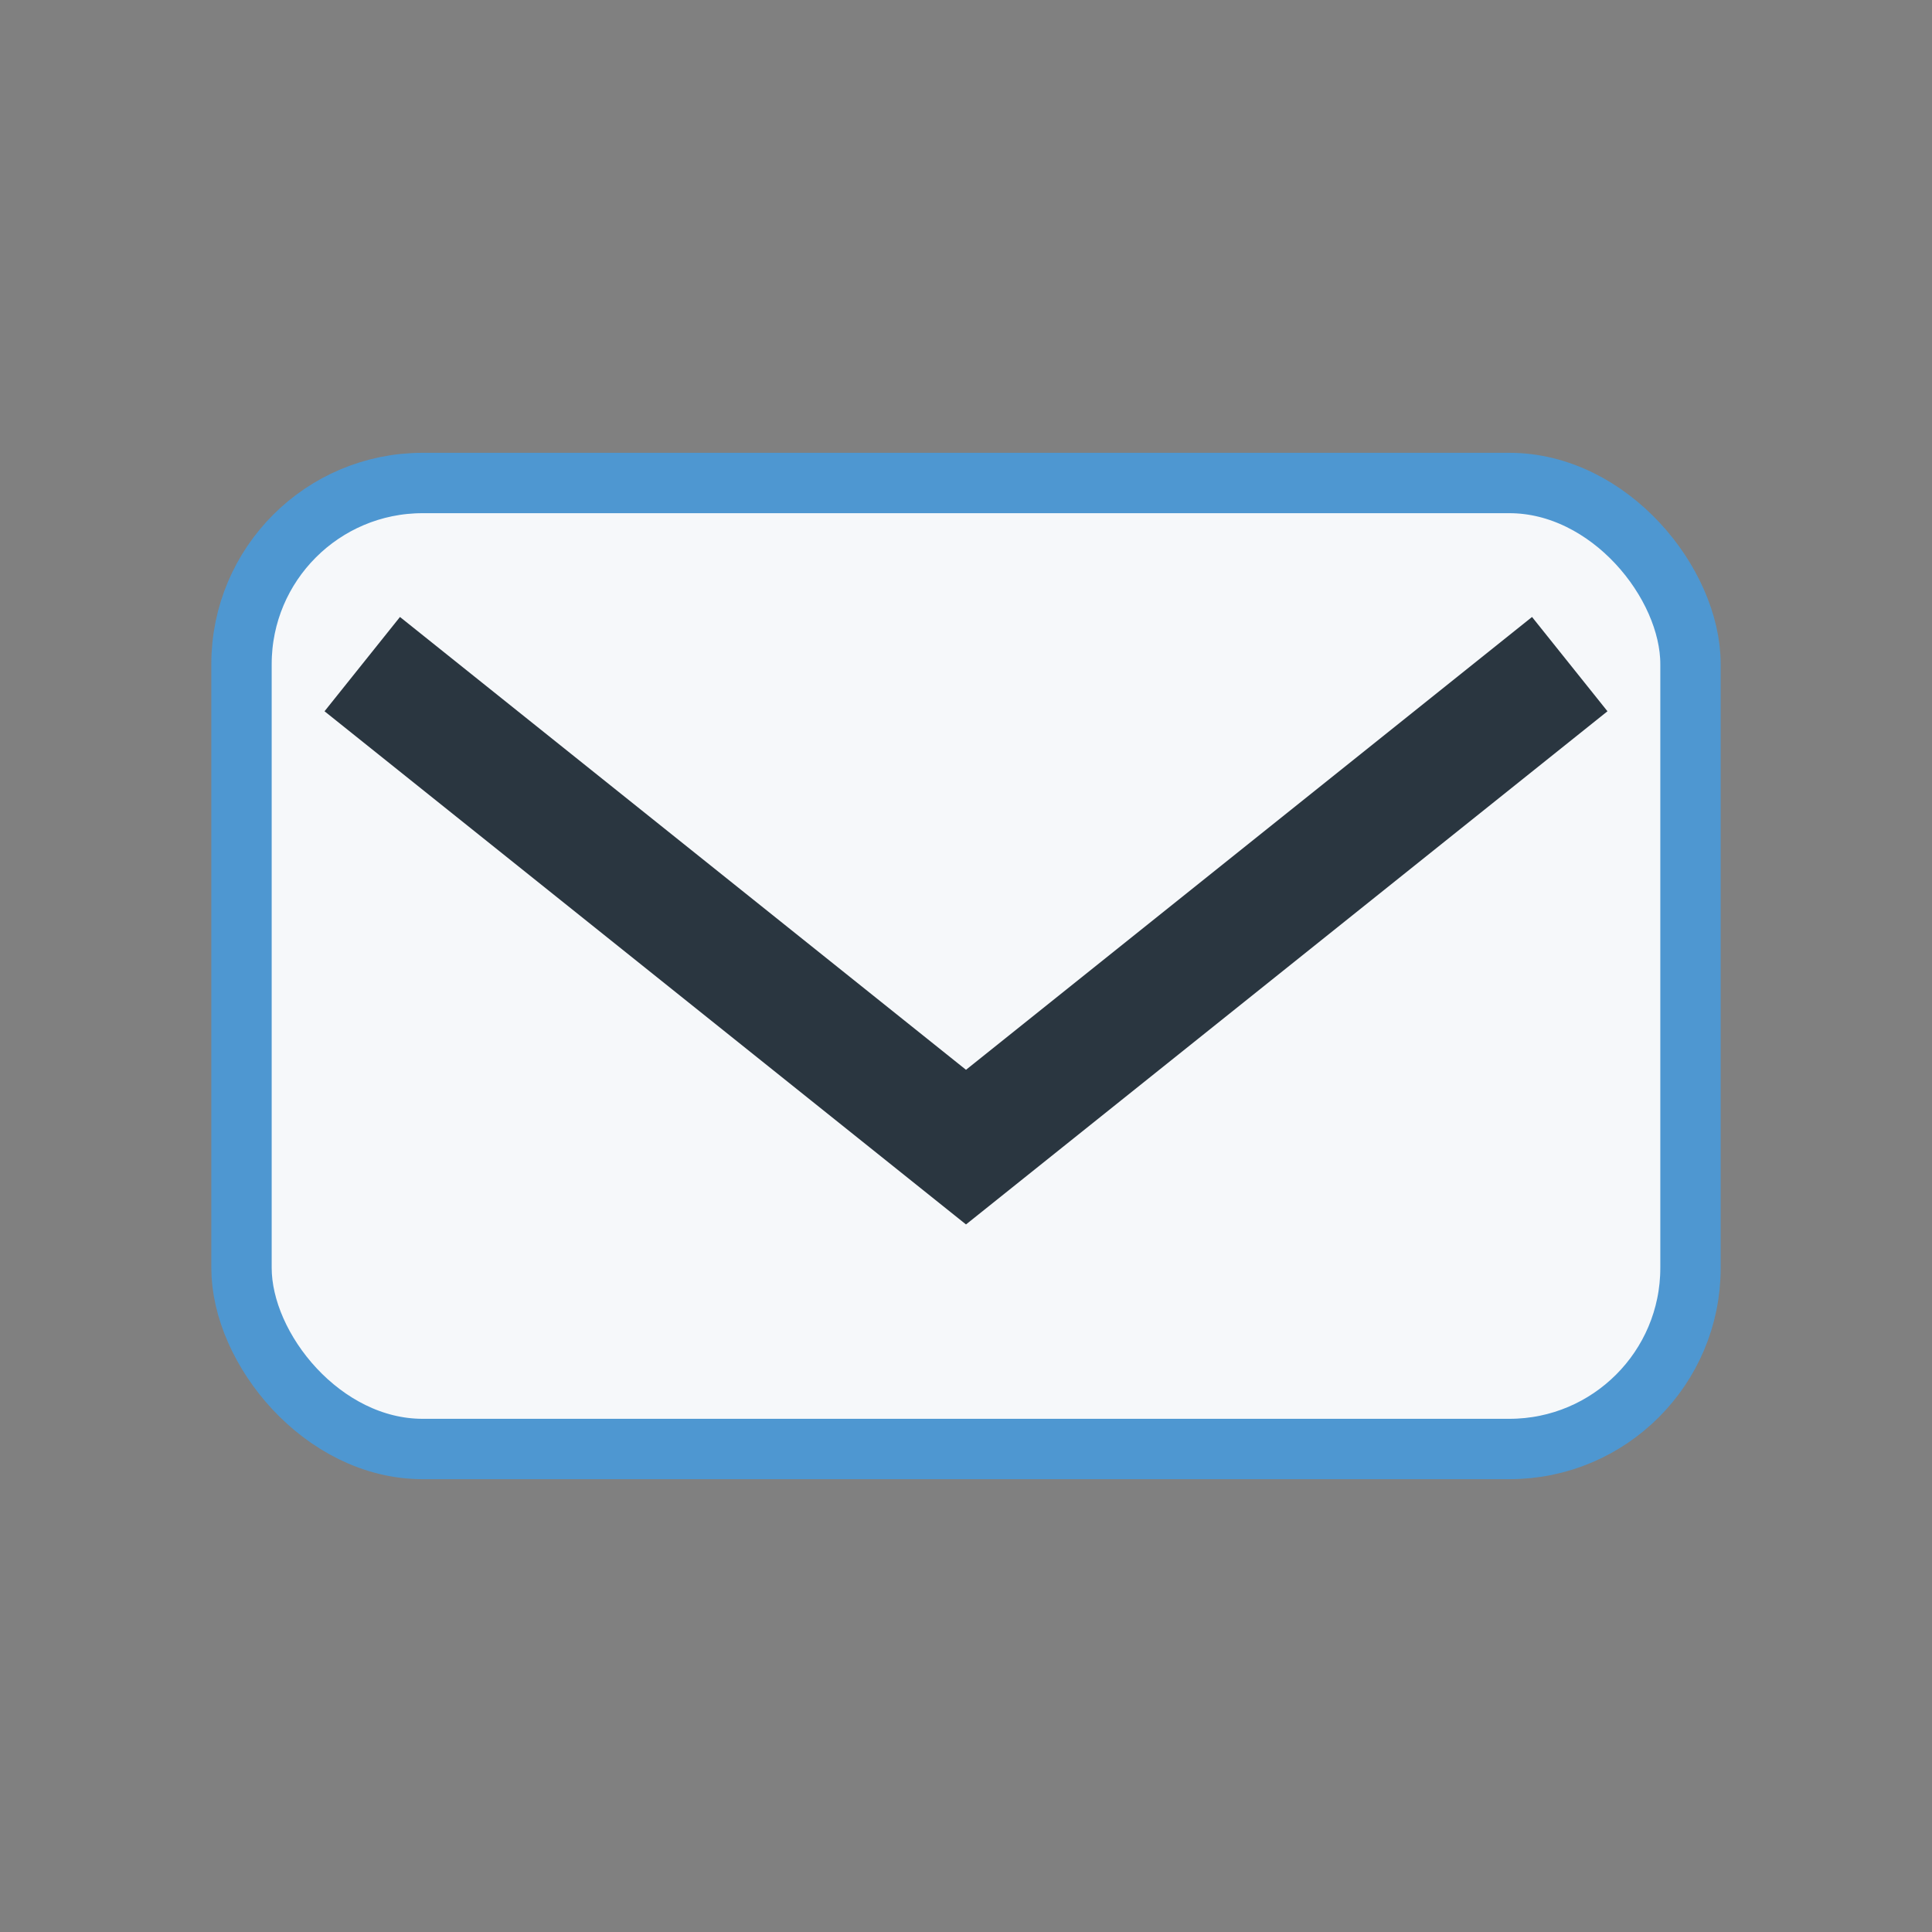
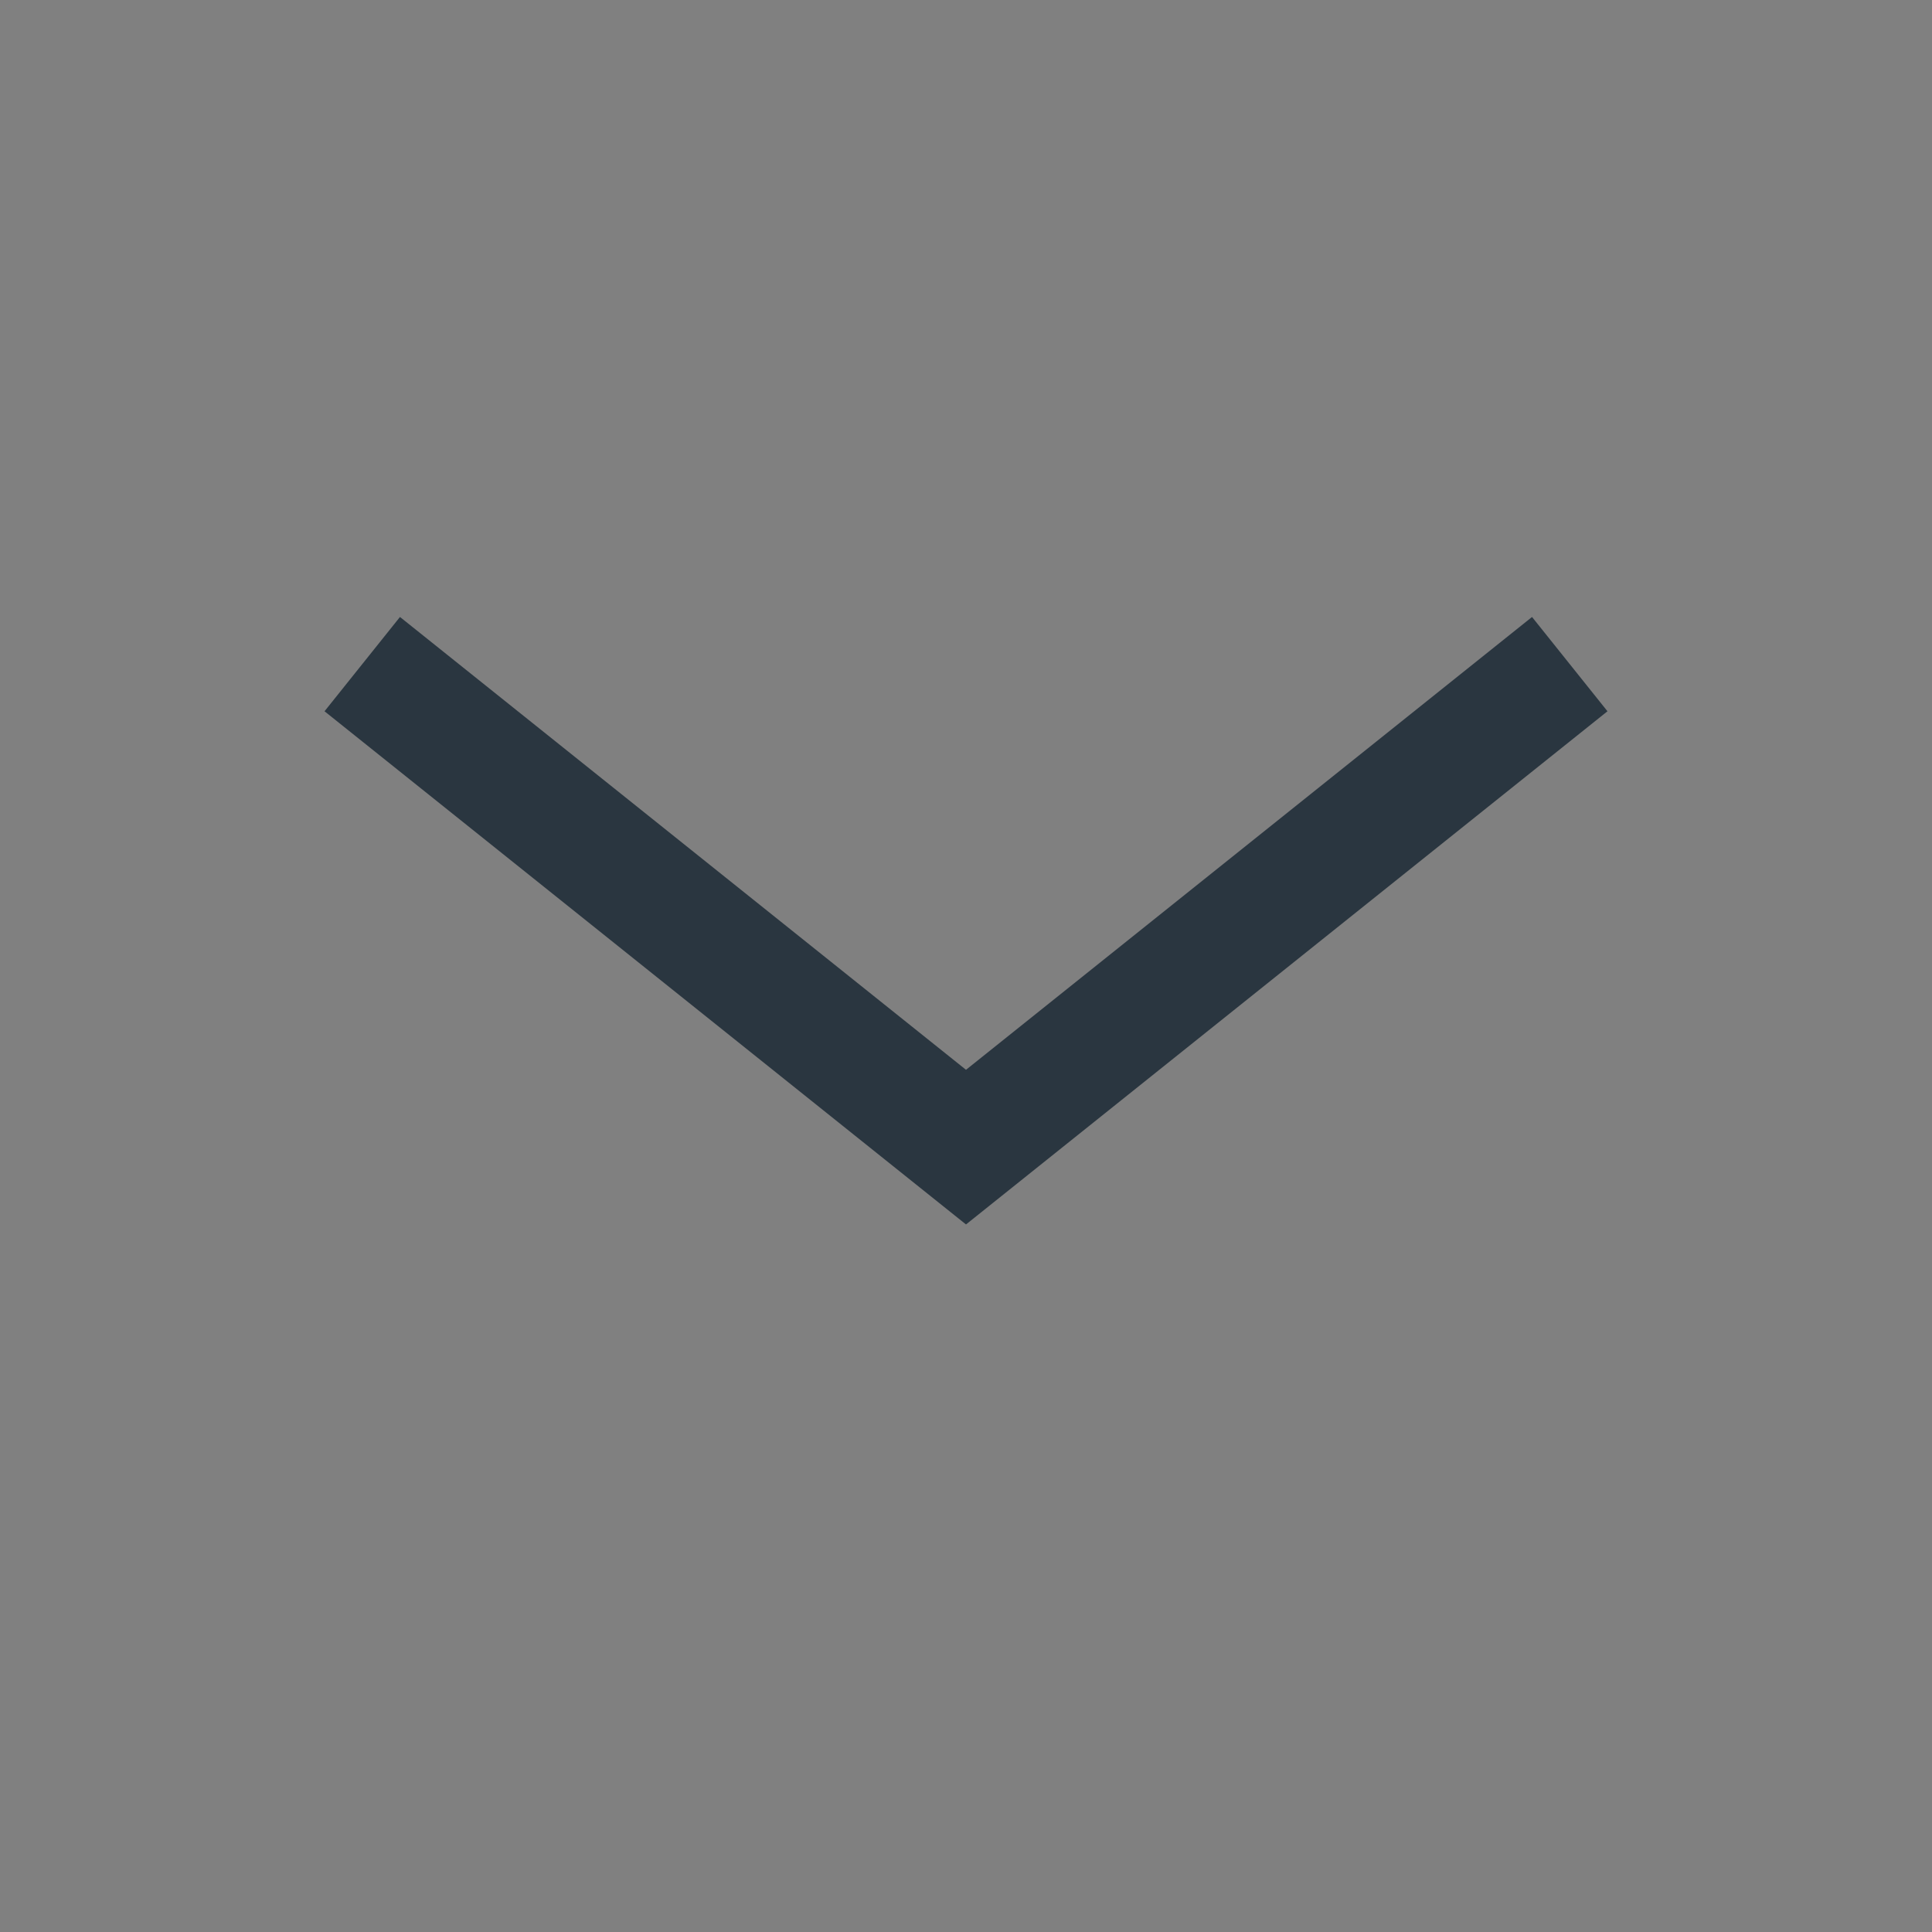
<svg xmlns="http://www.w3.org/2000/svg" width="32" height="32" viewBox="0 0 32 32">
  <rect x="0" y="0" width="32" height="32" fill="#808080" stroke="none" />
-   <rect x="4" y="8" width="24" height="16" rx="3" fill="#F6F8FA" stroke="#4E97D1" />
  <path d="M6 11l10 8 10-8" stroke="#2A3640" stroke-width="2" fill="none" />
</svg>